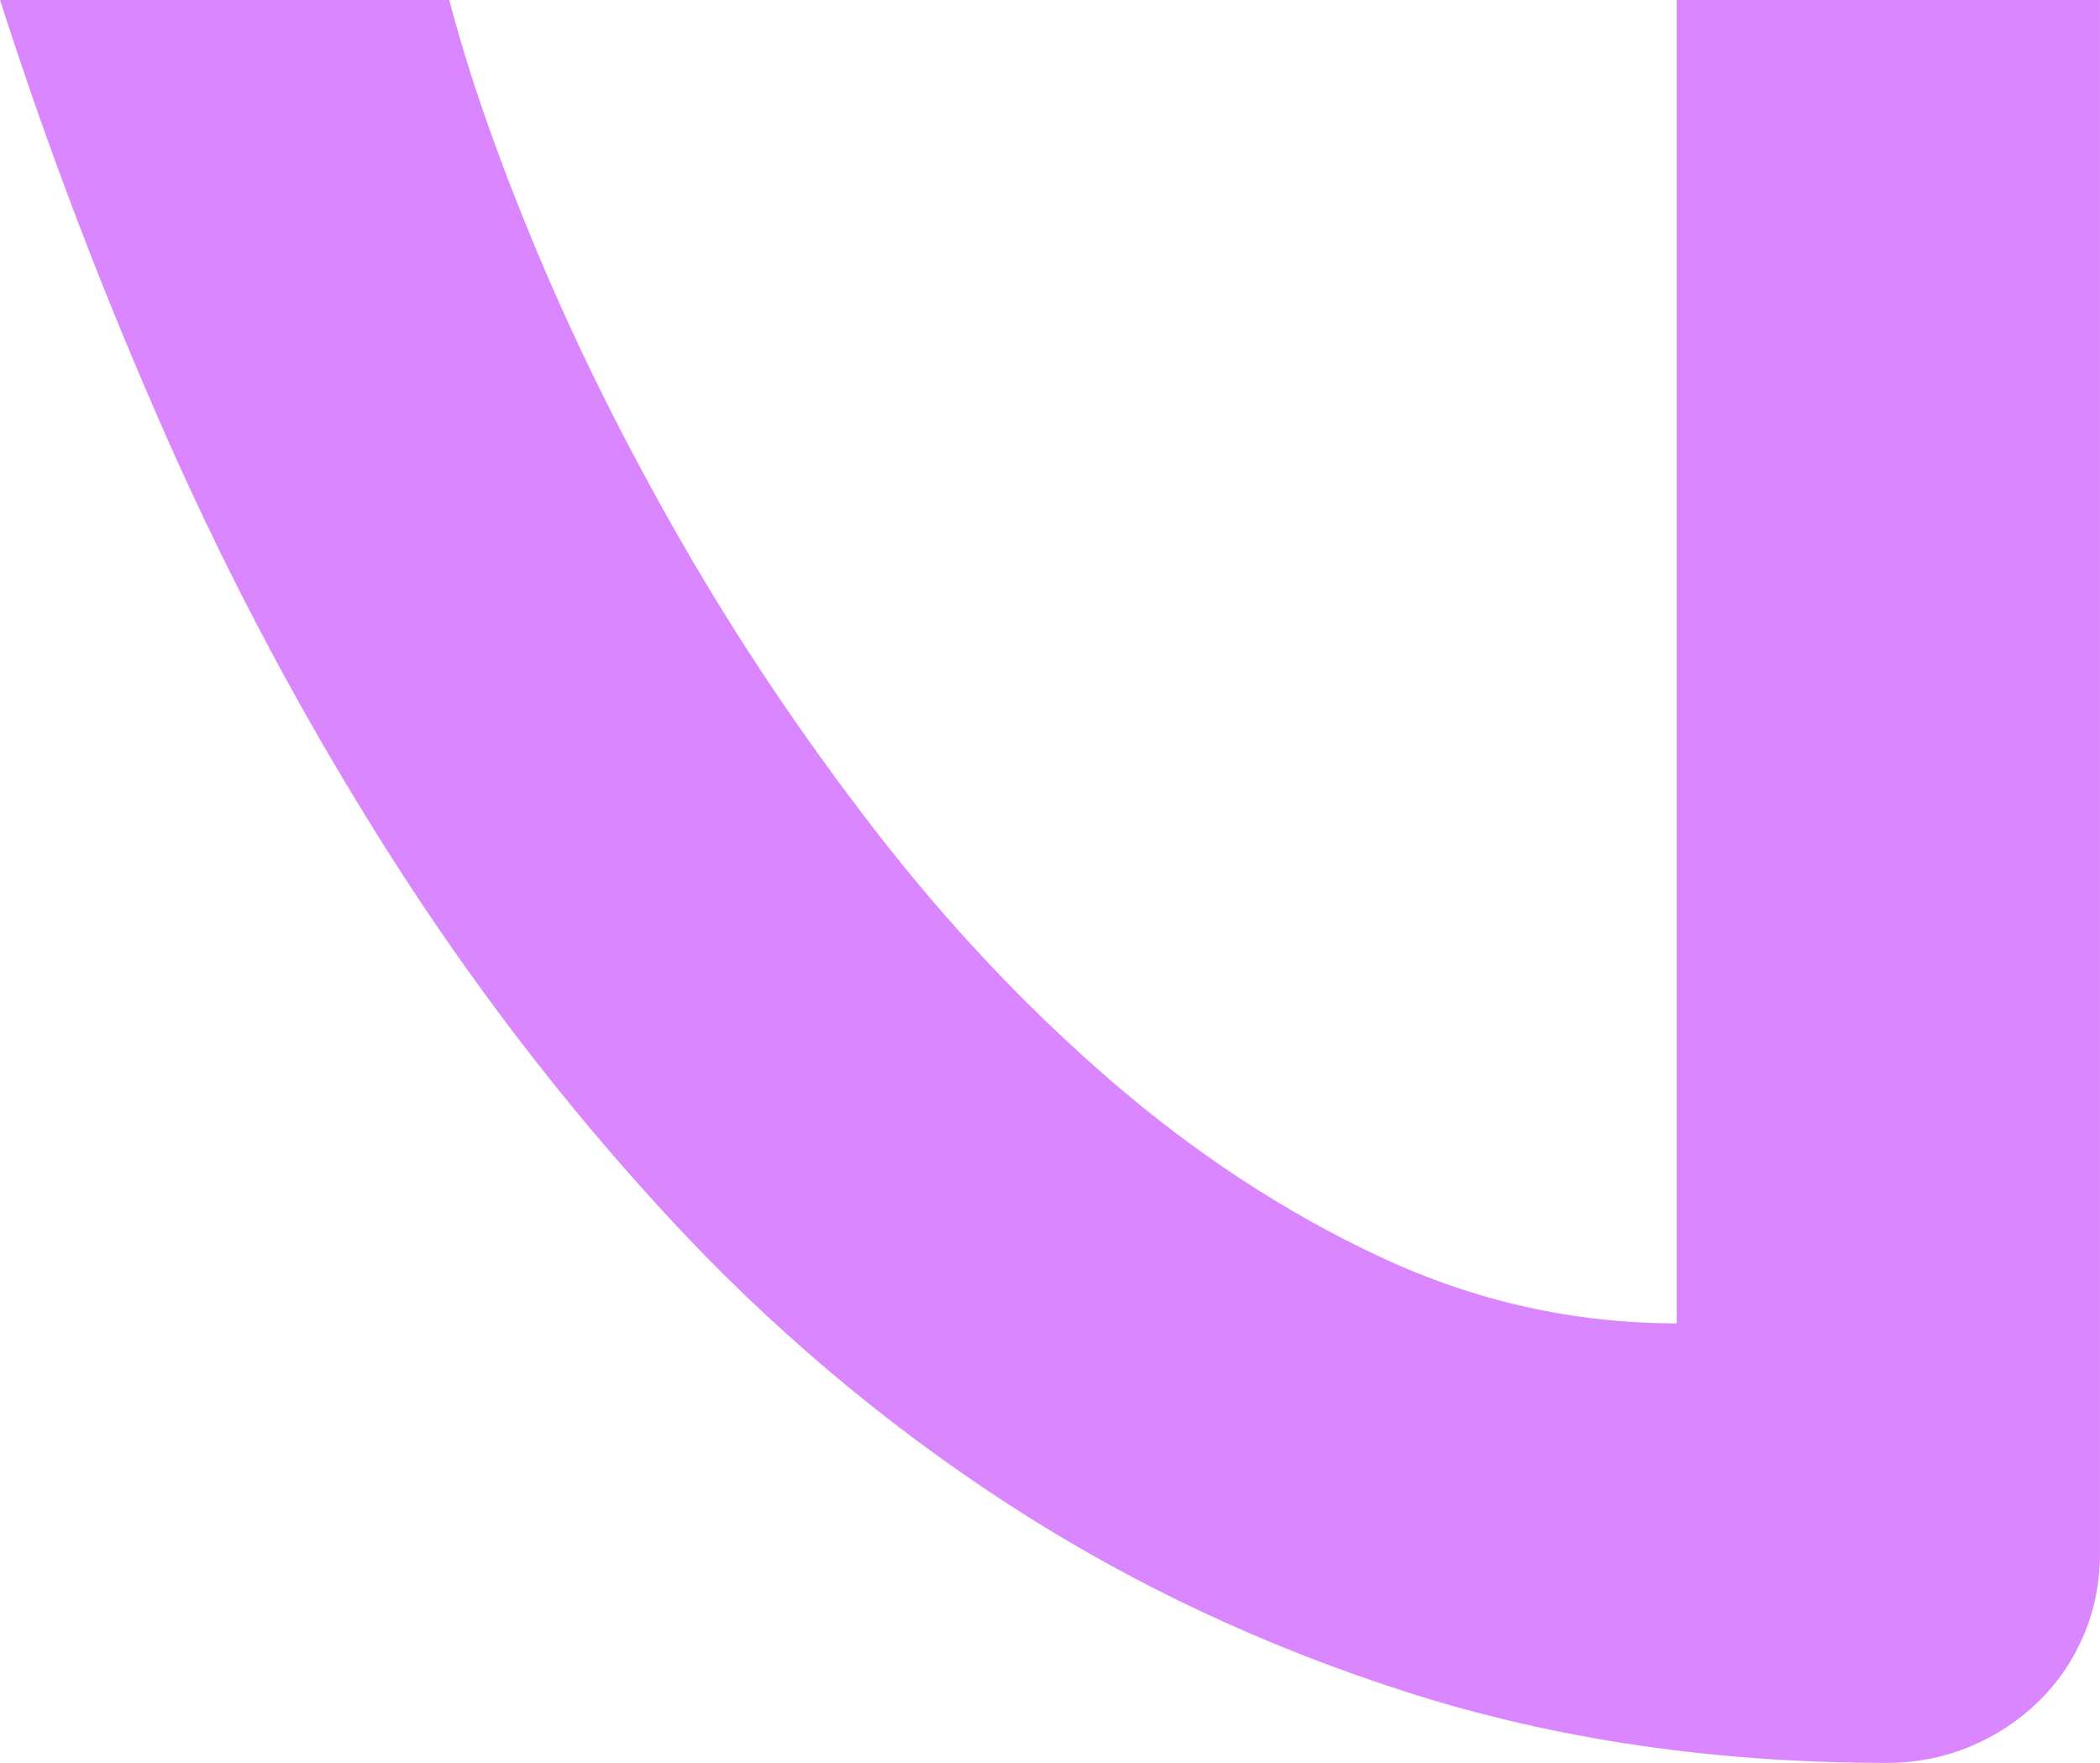
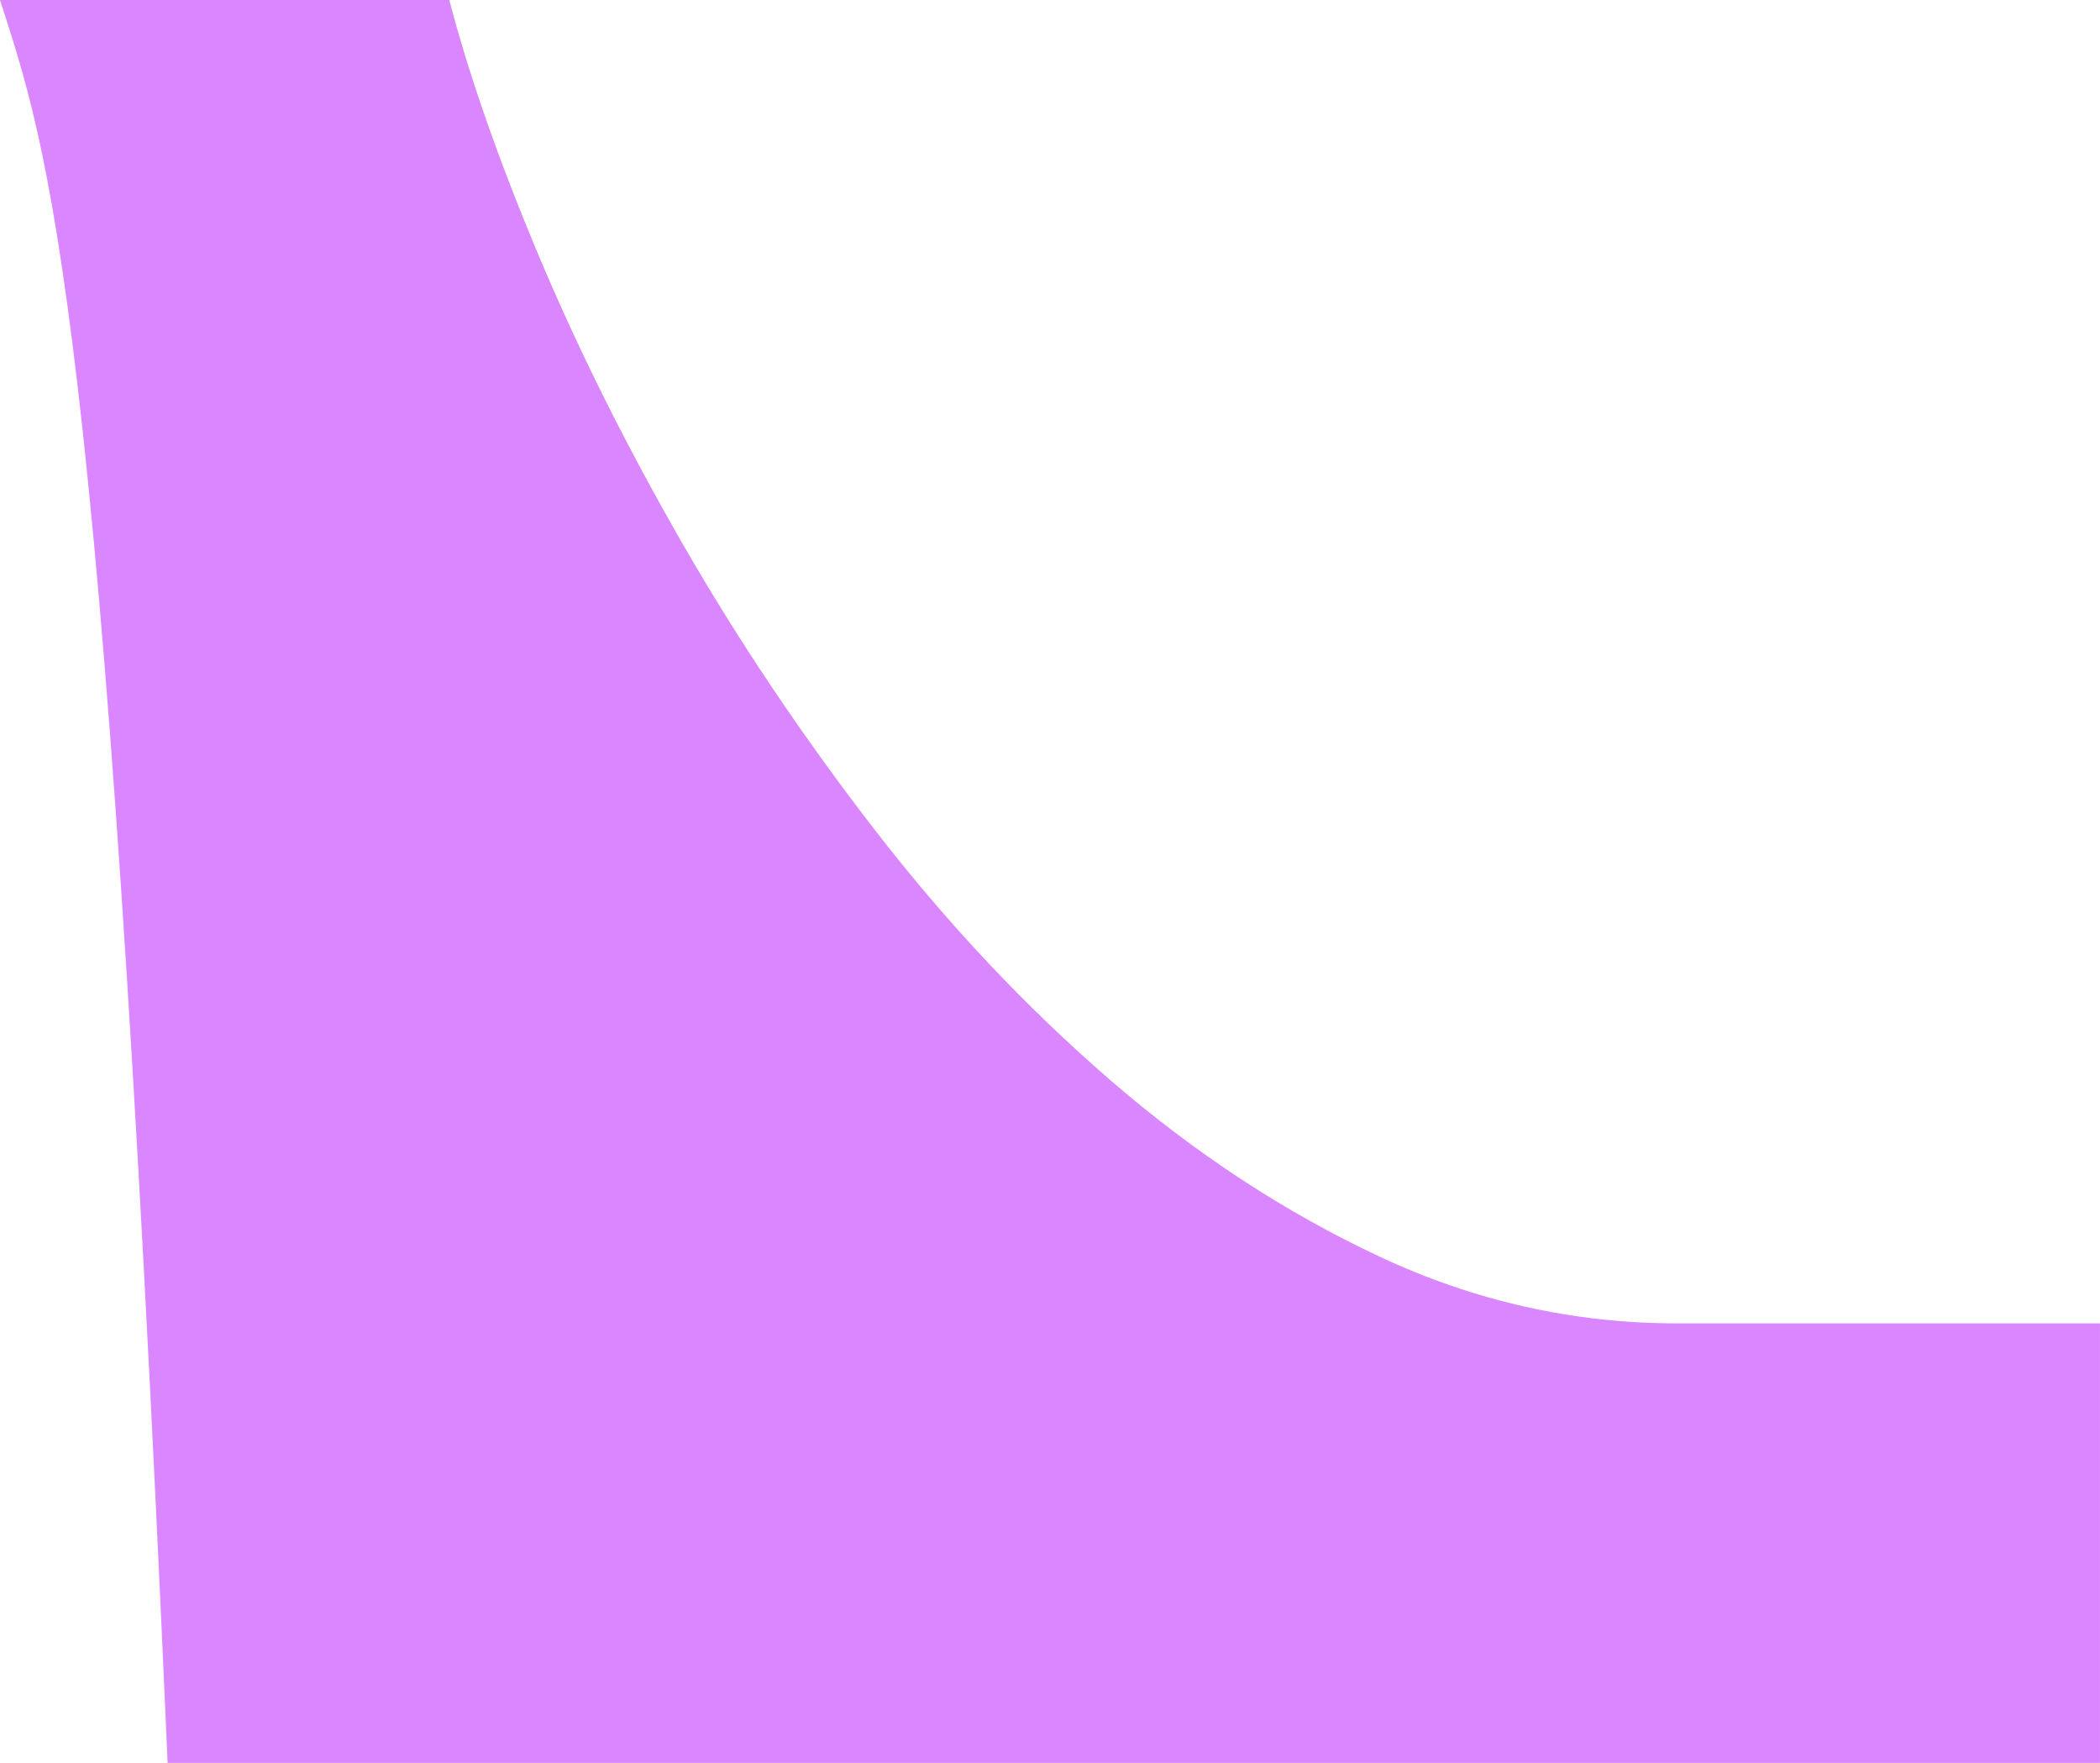
<svg xmlns="http://www.w3.org/2000/svg" viewBox="0 0 1023 858.86">
  <g style="isolation:isolate;">
    <g id="uuid-fcf83470-fb99-4dcd-962e-2c272c718d9b">
-       <path d="M218.87,0c9.52,36.49,23.93,77.73,43.22,123.72,19.31,45.99,42.69,92.92,70.18,140.75,27.51,47.86,58.84,94.52,93.98,139.97,35.17,45.47,73.35,86.04,114.59,121.75,41.24,35.67,85,64.39,131.25,86.04,46.27,21.69,94.5,32.5,144.72,32.5V0h206.18v756.59c0,14.27-2.63,27.6-7.92,40.05-5.29,12.41-12.69,23.26-22.22,32.5-9.5,9.24-20.61,16.53-33.3,21.82-12.69,5.25-26.16,7.9-40.44,7.9-83,0-160.06-11.19-231.18-33.67-71.09-22.48-136.91-53.41-197.46-92.81-60.53-39.4-115.78-86.17-165.75-140.36-49.96-54.19-95.17-113.11-135.61-176.85-40.44-63.72-76.26-130.71-107.45-201.04C50.48,143.81,23.26,72.44,0,0h218.87Z" style="fill:#da86ff; mix-blend-mode:multiply; stroke-width:0px;" />
+       <path d="M218.87,0c9.52,36.49,23.93,77.73,43.22,123.72,19.31,45.99,42.69,92.92,70.18,140.75,27.51,47.86,58.84,94.52,93.98,139.97,35.17,45.47,73.35,86.04,114.59,121.75,41.24,35.67,85,64.39,131.25,86.04,46.27,21.69,94.5,32.5,144.72,32.5h206.18v756.59c0,14.27-2.63,27.6-7.92,40.05-5.29,12.41-12.69,23.26-22.22,32.5-9.5,9.24-20.61,16.53-33.3,21.82-12.69,5.25-26.16,7.9-40.44,7.9-83,0-160.06-11.19-231.18-33.67-71.09-22.48-136.91-53.41-197.46-92.81-60.53-39.4-115.78-86.17-165.75-140.36-49.96-54.19-95.17-113.11-135.61-176.85-40.44-63.72-76.26-130.71-107.45-201.04C50.48,143.81,23.26,72.44,0,0h218.87Z" style="fill:#da86ff; mix-blend-mode:multiply; stroke-width:0px;" />
    </g>
  </g>
</svg>